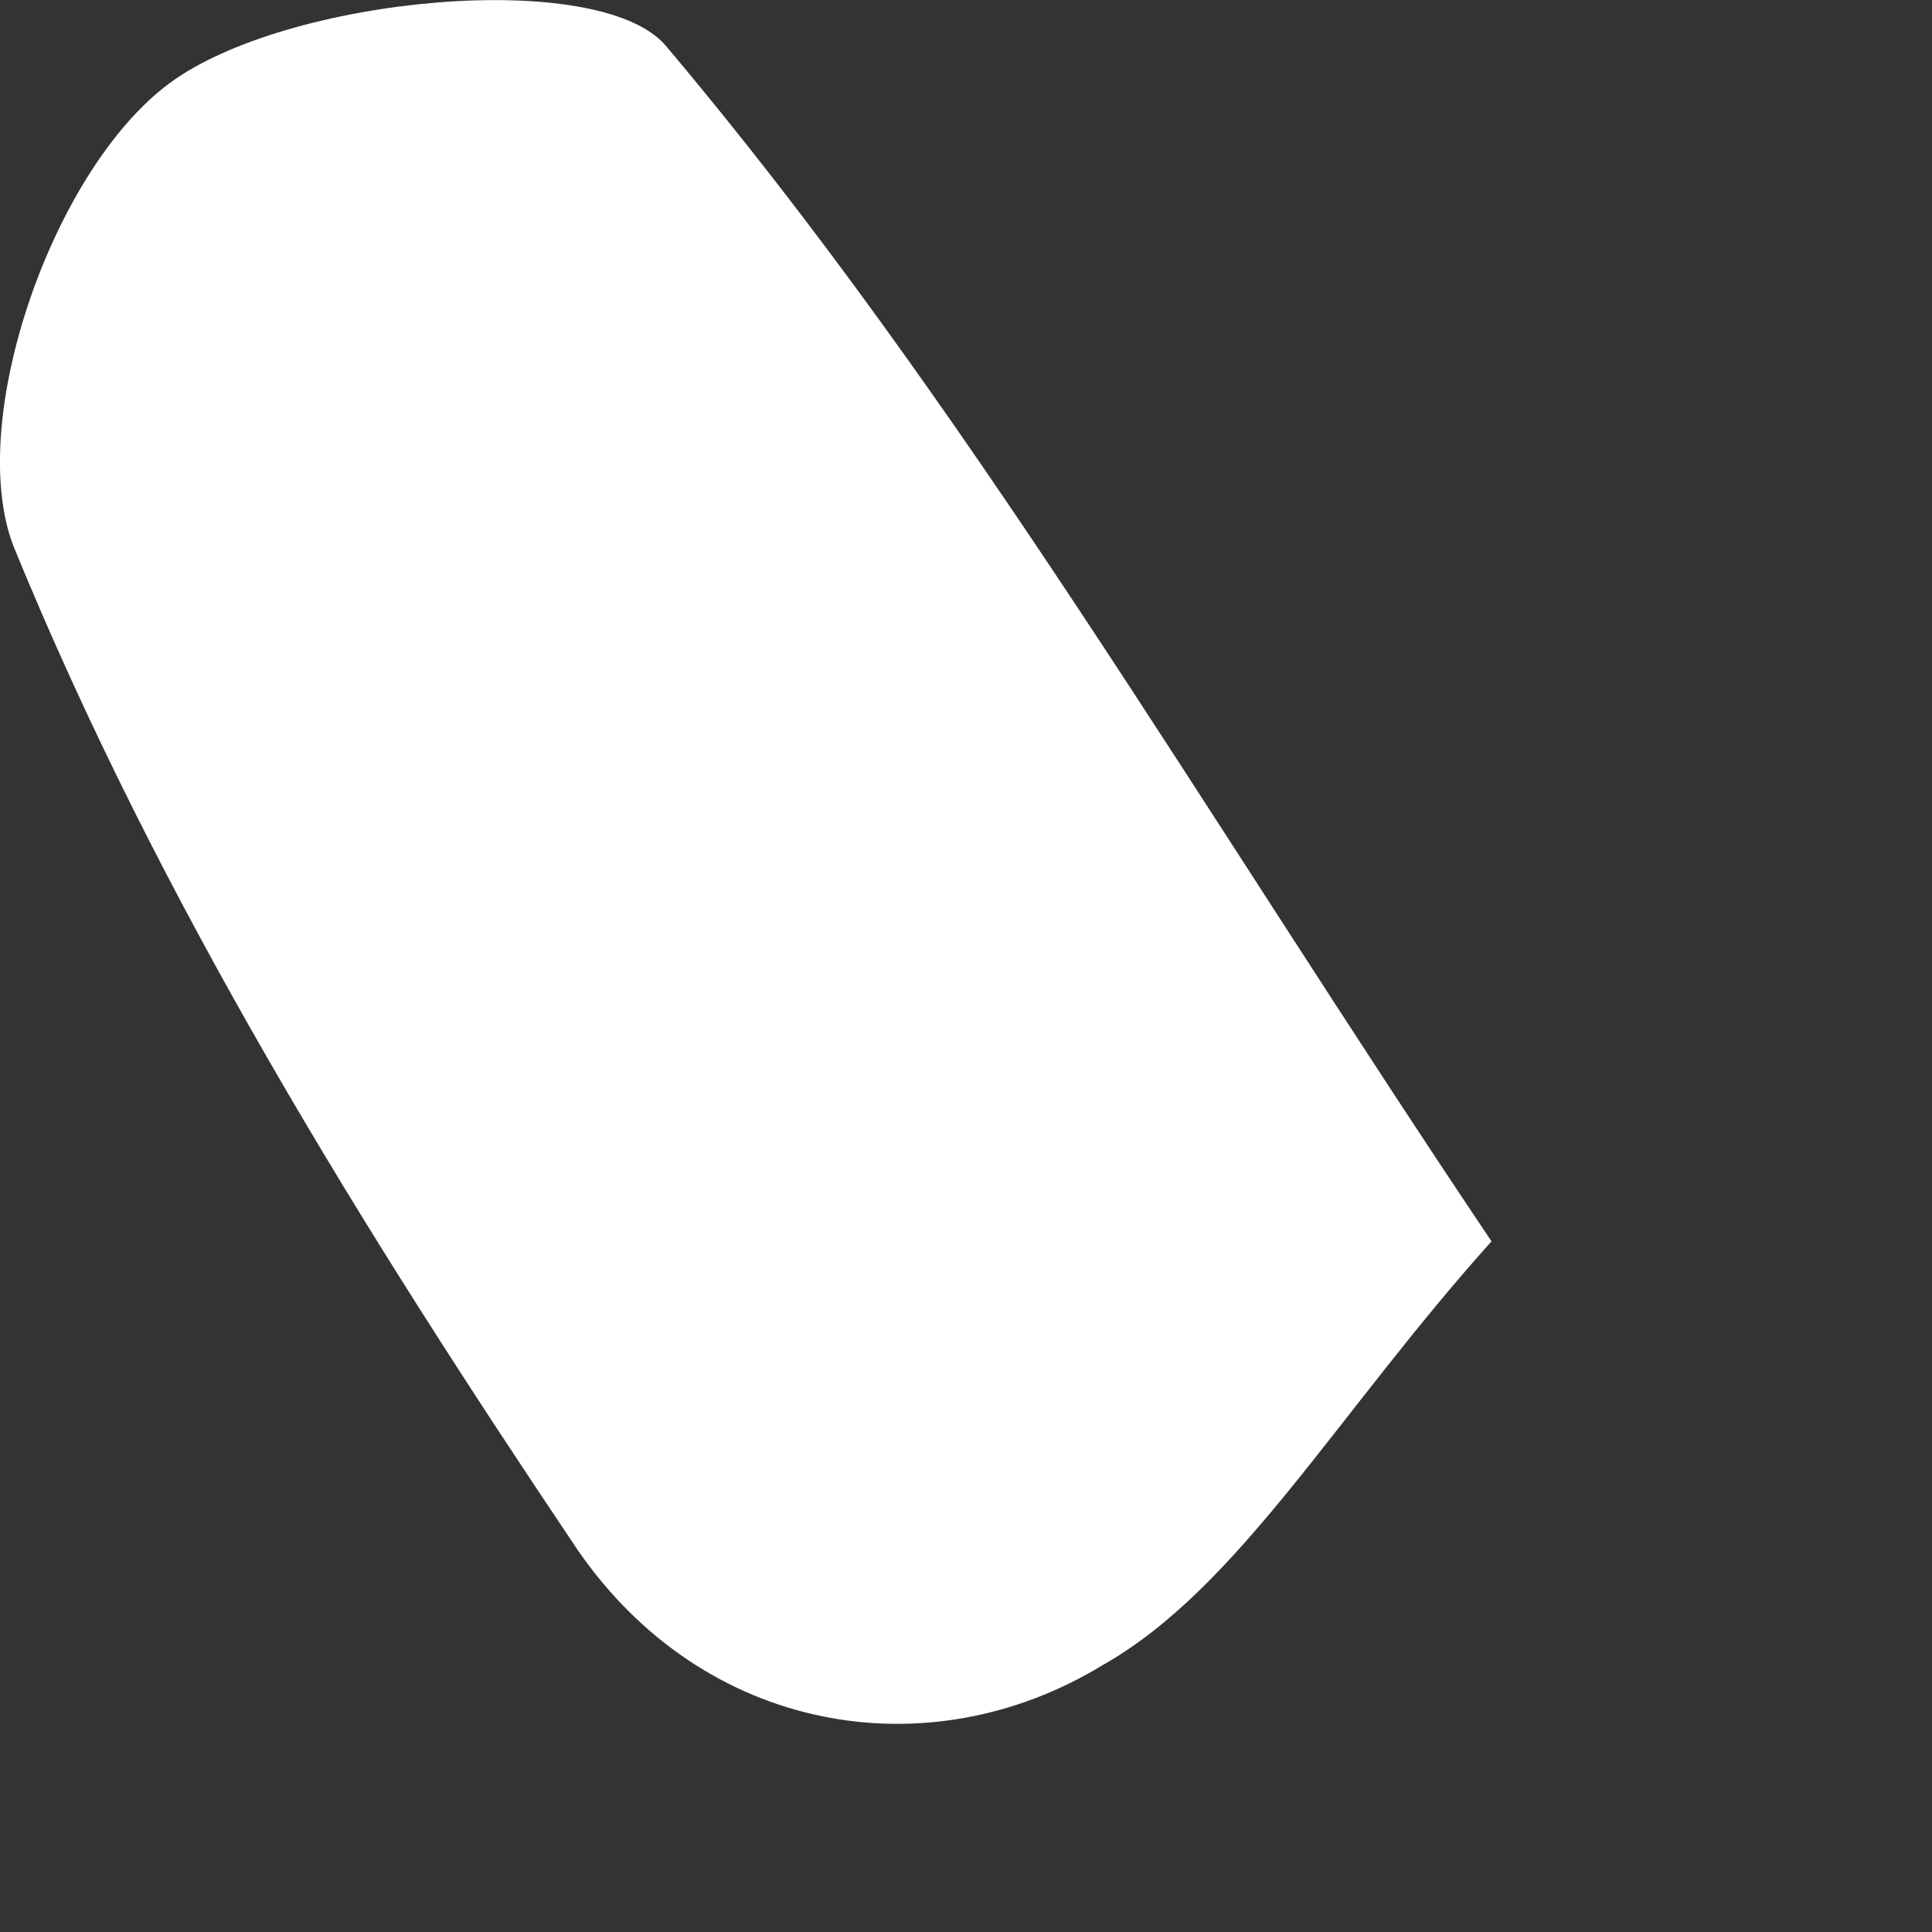
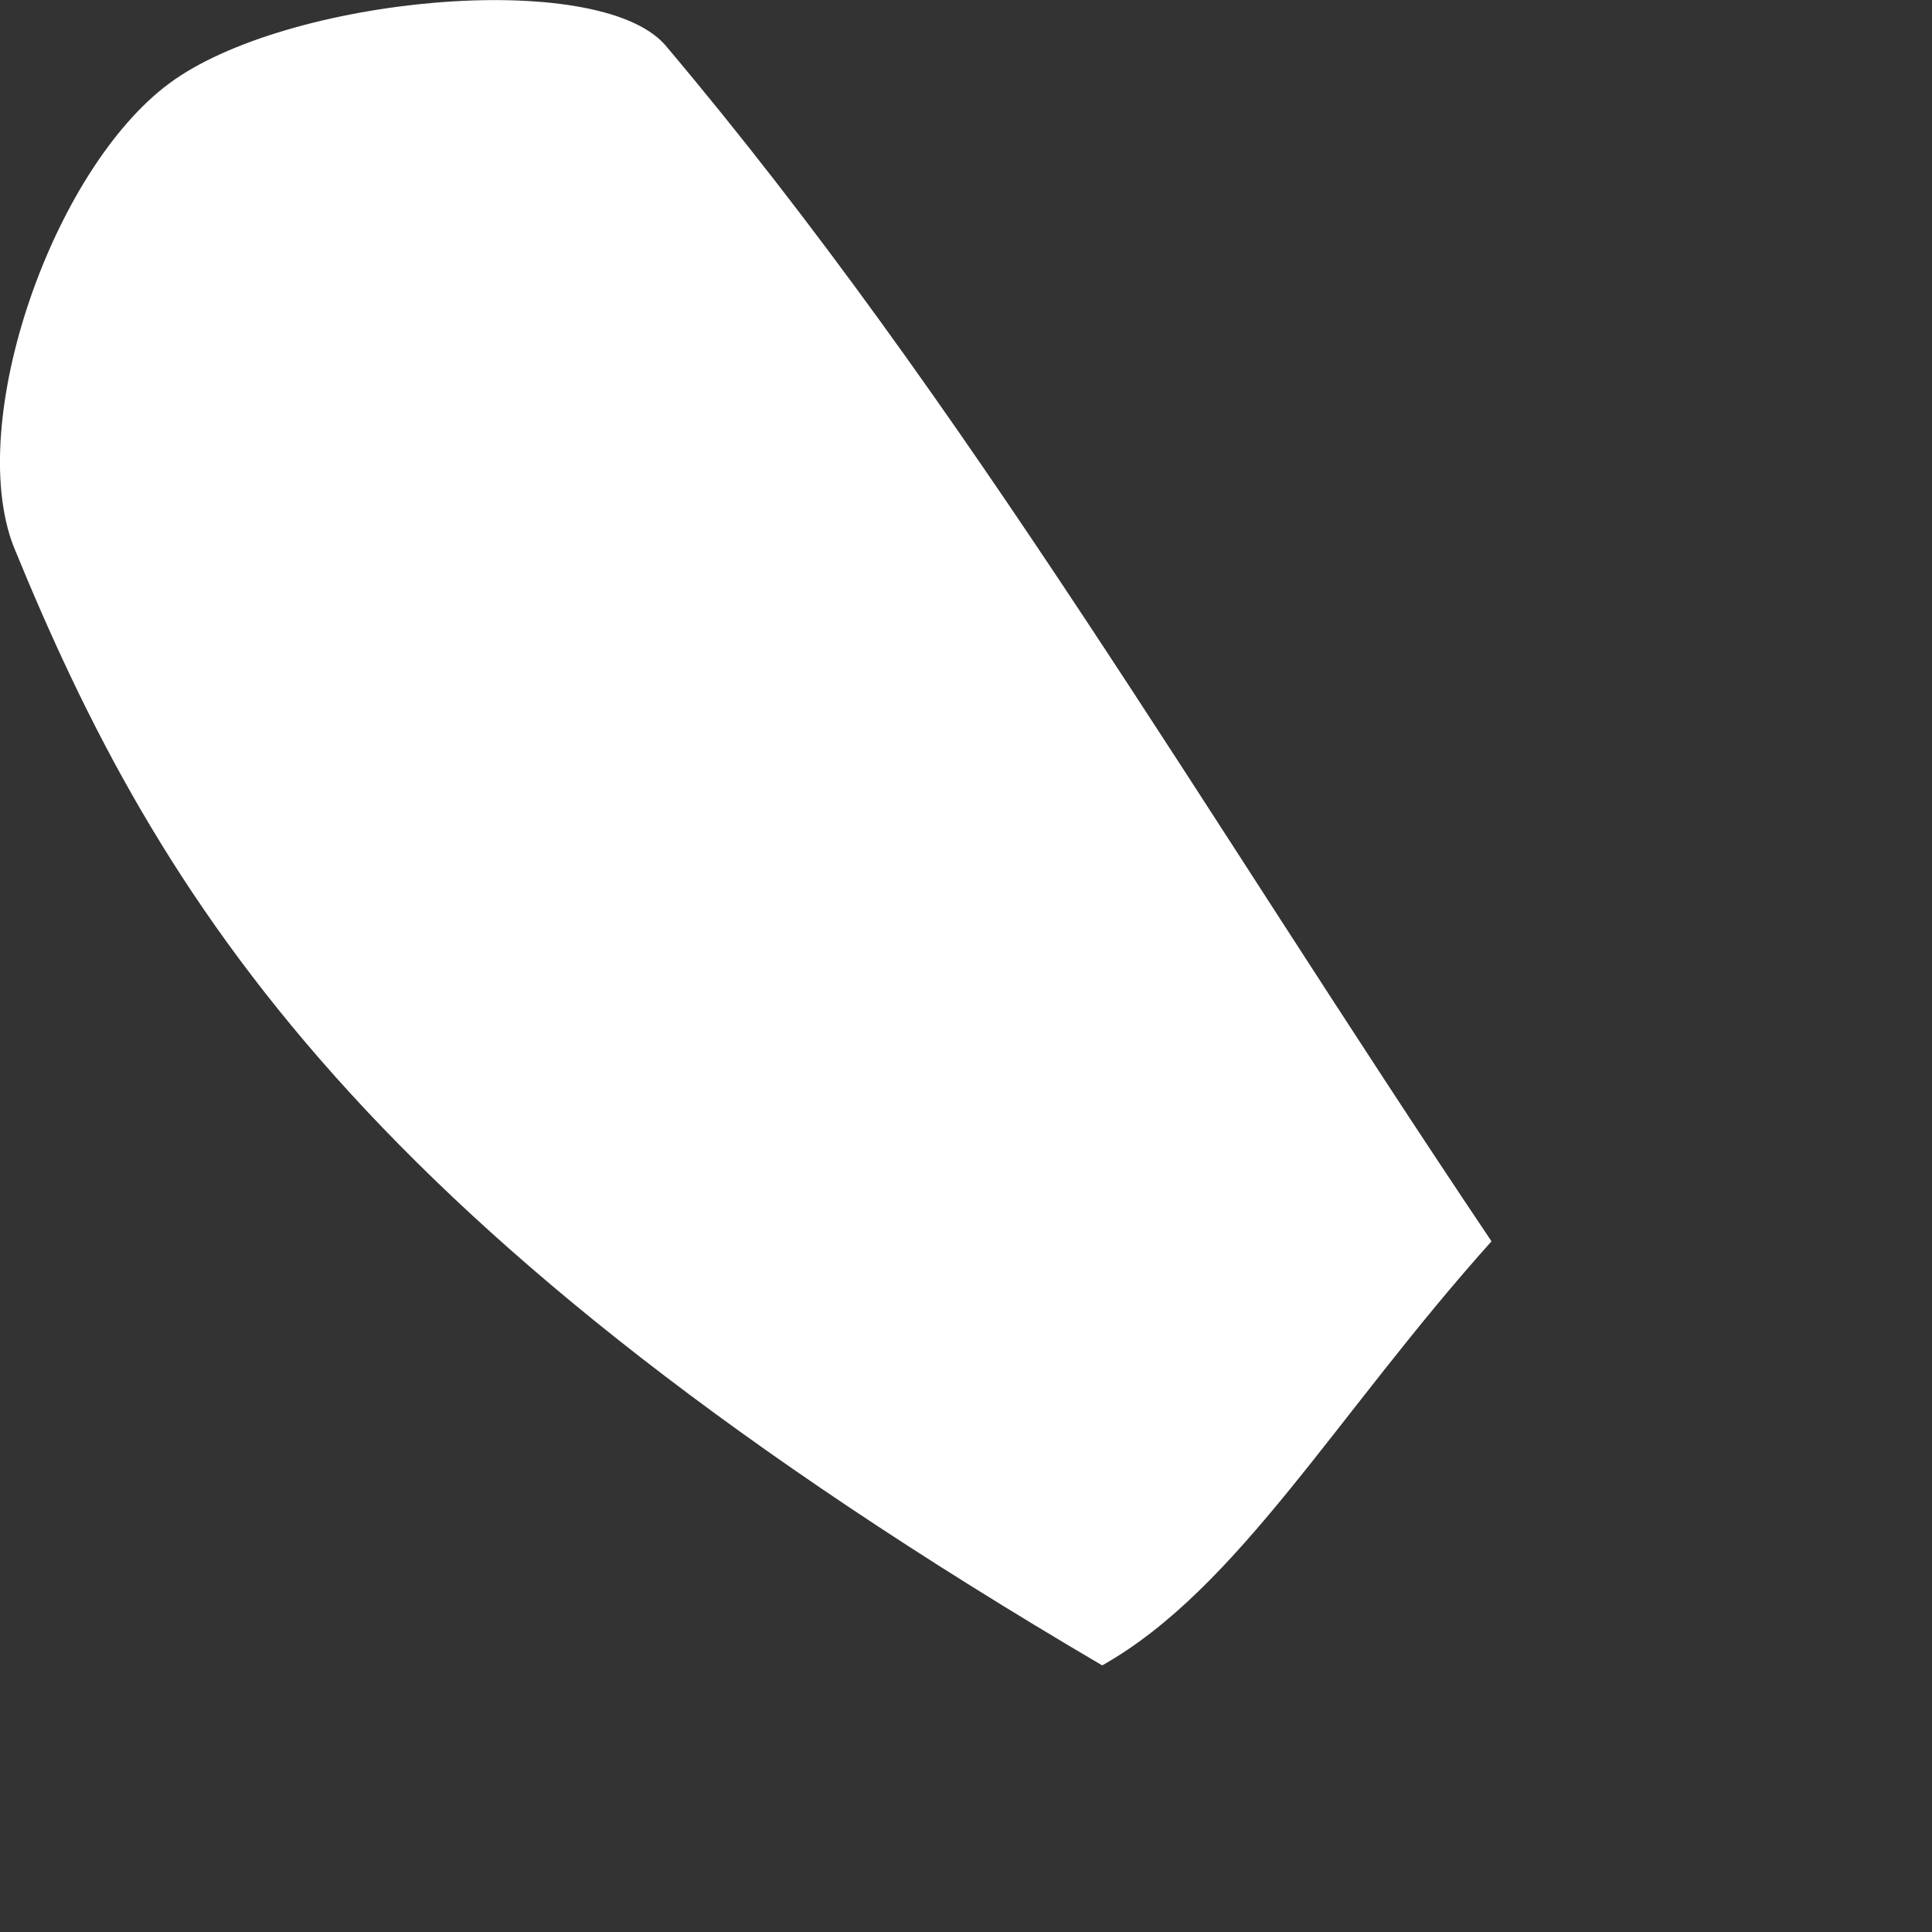
<svg xmlns="http://www.w3.org/2000/svg" fill="none" height="100%" overflow="visible" preserveAspectRatio="none" style="display: block;" viewBox="0 0 4 4" width="100%">
  <rect x="0" y="0" width="4" height="4" fill="#333333" stroke="none" />
-   <path d="M3.088 2.57C2.766 2.929 2.564 3.289 2.282 3.448C1.92 3.668 1.457 3.588 1.196 3.209C0.753 2.55 0.33 1.87 0.028 1.131C-0.072 0.872 0.109 0.352 0.35 0.173C0.592 -0.007 1.236 -0.067 1.377 0.093C2.001 0.832 2.484 1.671 3.088 2.57Z" fill="white" id="Vector" />
+   <path d="M3.088 2.57C2.766 2.929 2.564 3.289 2.282 3.448C0.753 2.55 0.33 1.87 0.028 1.131C-0.072 0.872 0.109 0.352 0.35 0.173C0.592 -0.007 1.236 -0.067 1.377 0.093C2.001 0.832 2.484 1.671 3.088 2.57Z" fill="white" id="Vector" />
</svg>